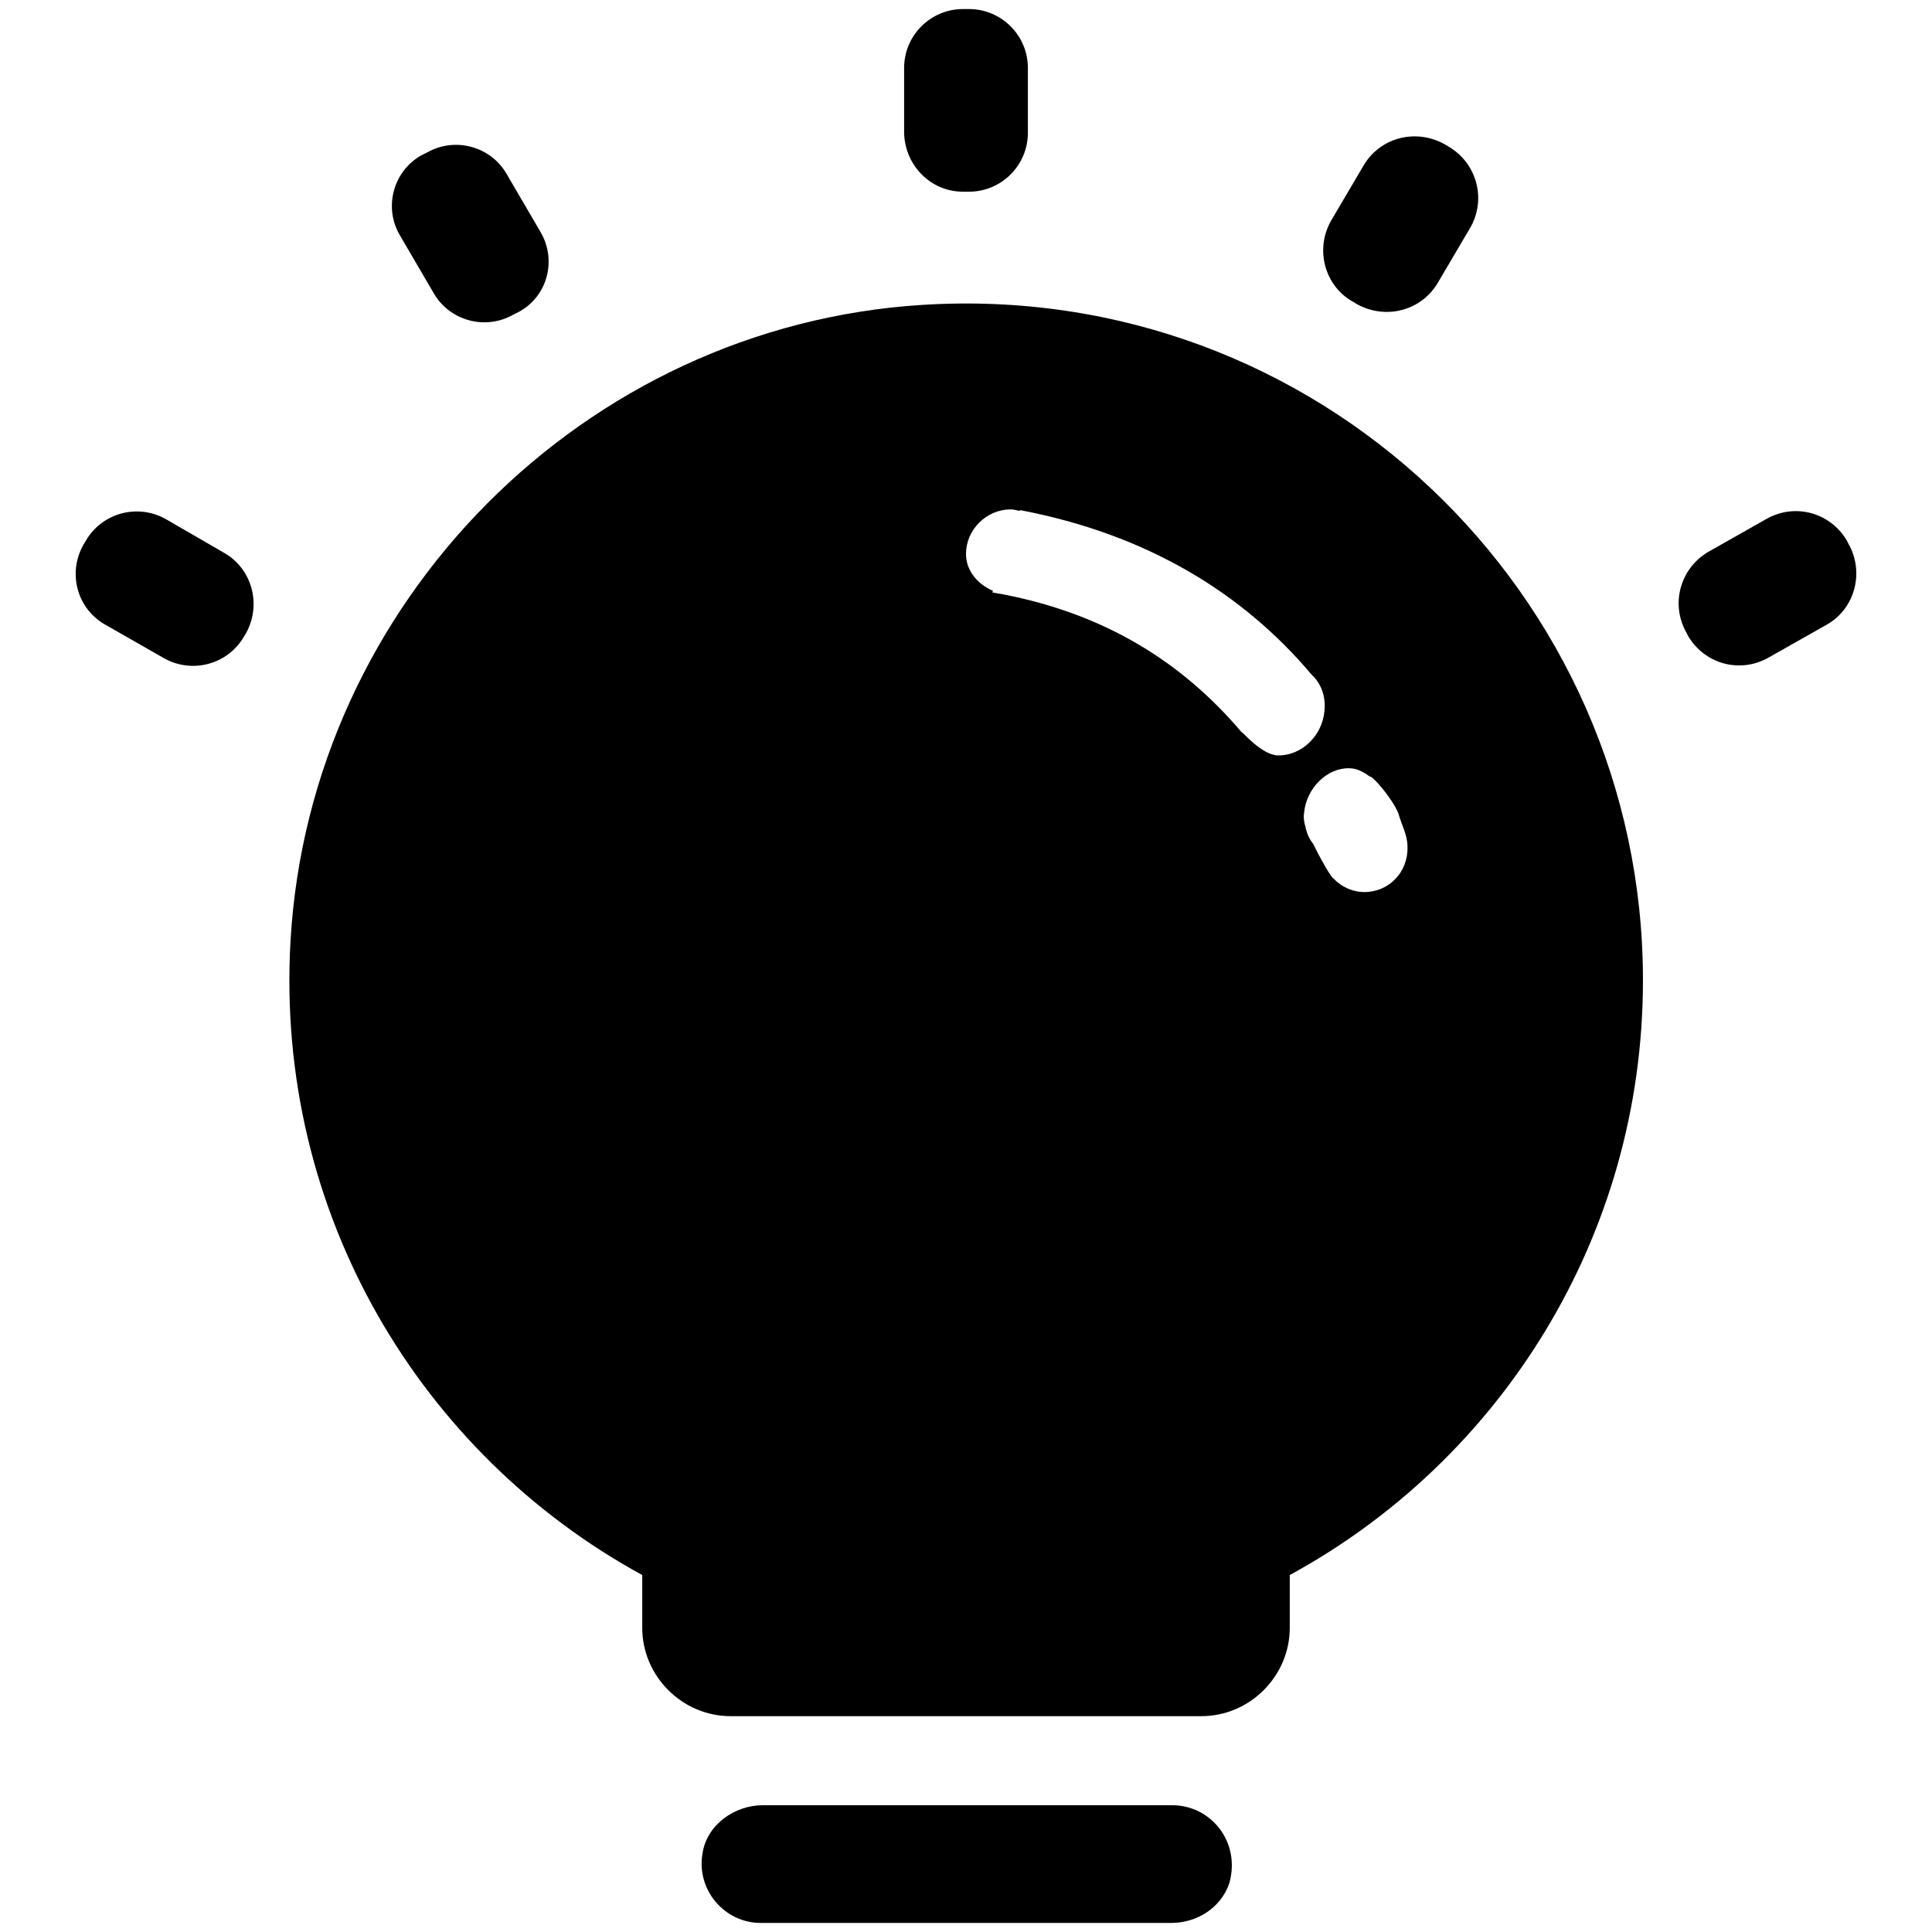
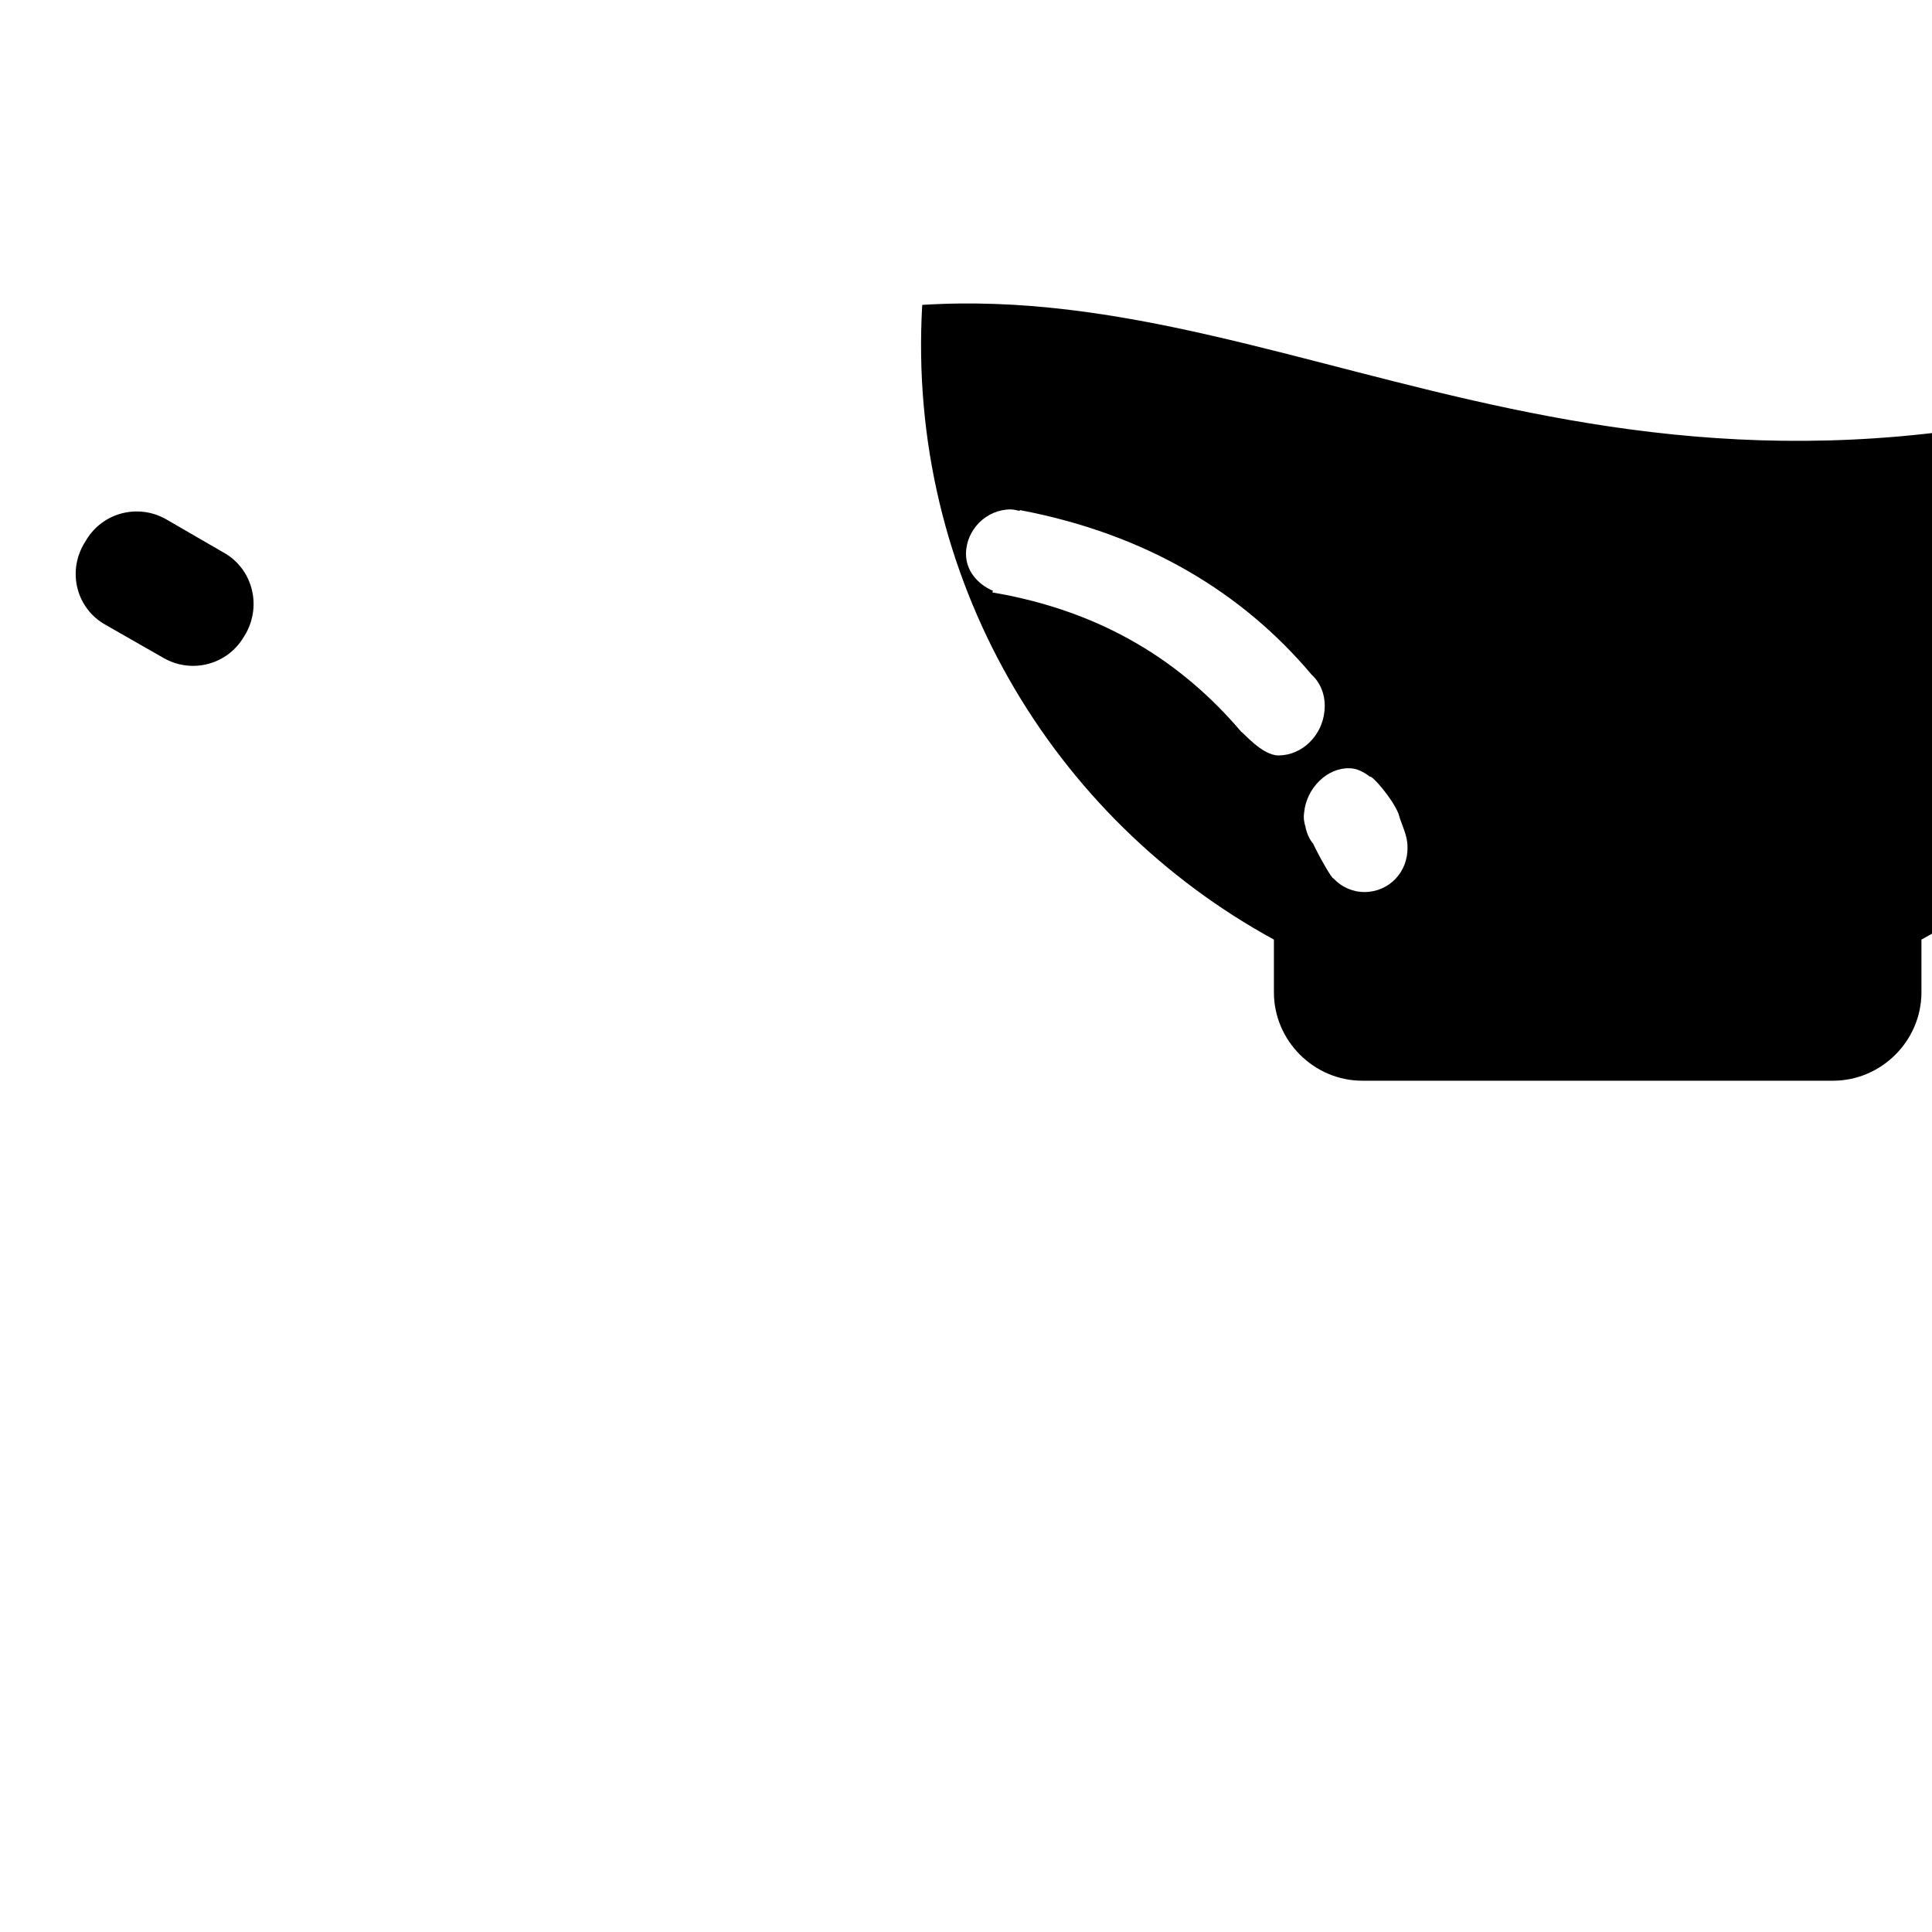
<svg xmlns="http://www.w3.org/2000/svg" version="1.1" x="0px" y="0px" viewBox="0 0 256 256" enable-background="new 0 0 256 256" xml:space="preserve">
  <g>
    <g>
-       <path fill="#000000" d="M127.6,25.4h0.8c4.3,0,7.8-3.5,7.8-7.8V9c0-4.3-3.5-7.8-7.8-7.8h-0.8c-4.3,0-7.8,3.5-7.8,7.8v8.6C119.9,21.9,123.3,25.4,127.6,25.4z" />
-       <path fill="#000000" d="M57.5,38.9c2.1,3.6,6.8,4.9,10.5,2.8l0.8-0.4c3.8-2.1,5-6.9,2.8-10.6L67.1,23c-2.1-3.6-6.8-4.9-10.5-2.8l-0.8,0.4c-3.7,2.1-5,6.9-2.8,10.6L57.5,38.9z" />
-       <path fill="#000000" d="M179.3,40l0.5,0.3c3.8,2.1,8.5,0.9,10.7-2.8l4.3-7.3c2.2-3.8,0.9-8.6-2.9-10.8l-0.5-0.3c-3.8-2.1-8.5-0.9-10.7,2.8l-4.3,7.3C174.2,33,175.5,37.9,179.3,40z" />
      <path fill="#000000" d="M29.6,73.2L22,68.8c-3.7-2.1-8.4-0.9-10.6,2.8l-0.3,0.5c-2.2,3.8-0.9,8.6,2.9,10.7l7.7,4.4c3.7,2.1,8.4,0.9,10.6-2.8l0.3-0.5C34.7,80.1,33.4,75.3,29.6,73.2z" />
-       <path fill="#000000" d="M122.2,40.4c-44.8,2.8-81.1,39.4-83.7,84.2c-2.1,36.2,17.3,68.1,46.6,84.1v3.1v3.9c0,6.4,5.3,11.7,11.7,11.7h3.9h54.6h3.9c6.4,0,11.7-5.3,11.7-11.7v-3.9v-3.1c27.9-15.2,46.8-44.8,46.8-78.8C217.7,78.5,174.4,37.1,122.2,40.4z M169.4,100.1c-2.2,0-4.8-3.2-4.9-3.1c-7.8-9.2-18.3-16-33-18.5c0-0.1,0-0.1,0.1-0.2c-2.1-0.9-3.6-2.7-3.6-4.9c0-3.2,2.7-5.9,5.9-5.9c0.4,0,0.8,0.1,1.2,0.2c0-0.1,0.1-0.1,0.1-0.1c16.8,3.2,29.5,11,38.6,21.8l0,0c1.2,1.1,1.9,2.8,1.7,4.8C175.2,97.5,172.5,100.1,169.4,100.1z M180.8,118.2c-1.6,0-3.1-0.7-4.1-1.8c-0.2,0.1-1.9-2.9-2.7-4.6c-0.5-0.6-0.8-1.3-1-2.1c0,0,0,0,0-0.1c0,0,0,0,0,0c-0.2-0.6-0.3-1.2-0.2-1.9c0.3-3.3,3.1-6,6-5.9c1,0,1.9,0.5,2.7,1.1c0.3-0.2,3,2.9,3.8,4.9c0.4,1.5,1.2,2.8,1.2,4.4C186.6,115.6,184,118.2,180.8,118.2z" />
-       <path fill="#000000" d="M155.3,239.2h-54.2c-3.8,0-7.4,2.6-8,6.3c-0.9,4.9,2.9,9.3,7.7,9.3h54.4c3.4,0,6.6-2,7.7-5.3C164.4,244.1,160.5,239.2,155.3,239.2z" />
-       <path fill="#000000" d="M244.9,72l-0.2-0.4c-2.2-3.7-6.9-5-10.7-2.8l-7.6,4.3c-3.8,2.2-5.1,7-2.9,10.8l0.2,0.4c2.2,3.7,6.9,5,10.7,2.8l7.6-4.3C245.8,80.7,247.1,75.8,244.9,72z" />
+       <path fill="#000000" d="M122.2,40.4c-2.1,36.2,17.3,68.1,46.6,84.1v3.1v3.9c0,6.4,5.3,11.7,11.7,11.7h3.9h54.6h3.9c6.4,0,11.7-5.3,11.7-11.7v-3.9v-3.1c27.9-15.2,46.8-44.8,46.8-78.8C217.7,78.5,174.4,37.1,122.2,40.4z M169.4,100.1c-2.2,0-4.8-3.2-4.9-3.1c-7.8-9.2-18.3-16-33-18.5c0-0.1,0-0.1,0.1-0.2c-2.1-0.9-3.6-2.7-3.6-4.9c0-3.2,2.7-5.9,5.9-5.9c0.4,0,0.8,0.1,1.2,0.2c0-0.1,0.1-0.1,0.1-0.1c16.8,3.2,29.5,11,38.6,21.8l0,0c1.2,1.1,1.9,2.8,1.7,4.8C175.2,97.5,172.5,100.1,169.4,100.1z M180.8,118.2c-1.6,0-3.1-0.7-4.1-1.8c-0.2,0.1-1.9-2.9-2.7-4.6c-0.5-0.6-0.8-1.3-1-2.1c0,0,0,0,0-0.1c0,0,0,0,0,0c-0.2-0.6-0.3-1.2-0.2-1.9c0.3-3.3,3.1-6,6-5.9c1,0,1.9,0.5,2.7,1.1c0.3-0.2,3,2.9,3.8,4.9c0.4,1.5,1.2,2.8,1.2,4.4C186.6,115.6,184,118.2,180.8,118.2z" />
    </g>
  </g>
</svg>